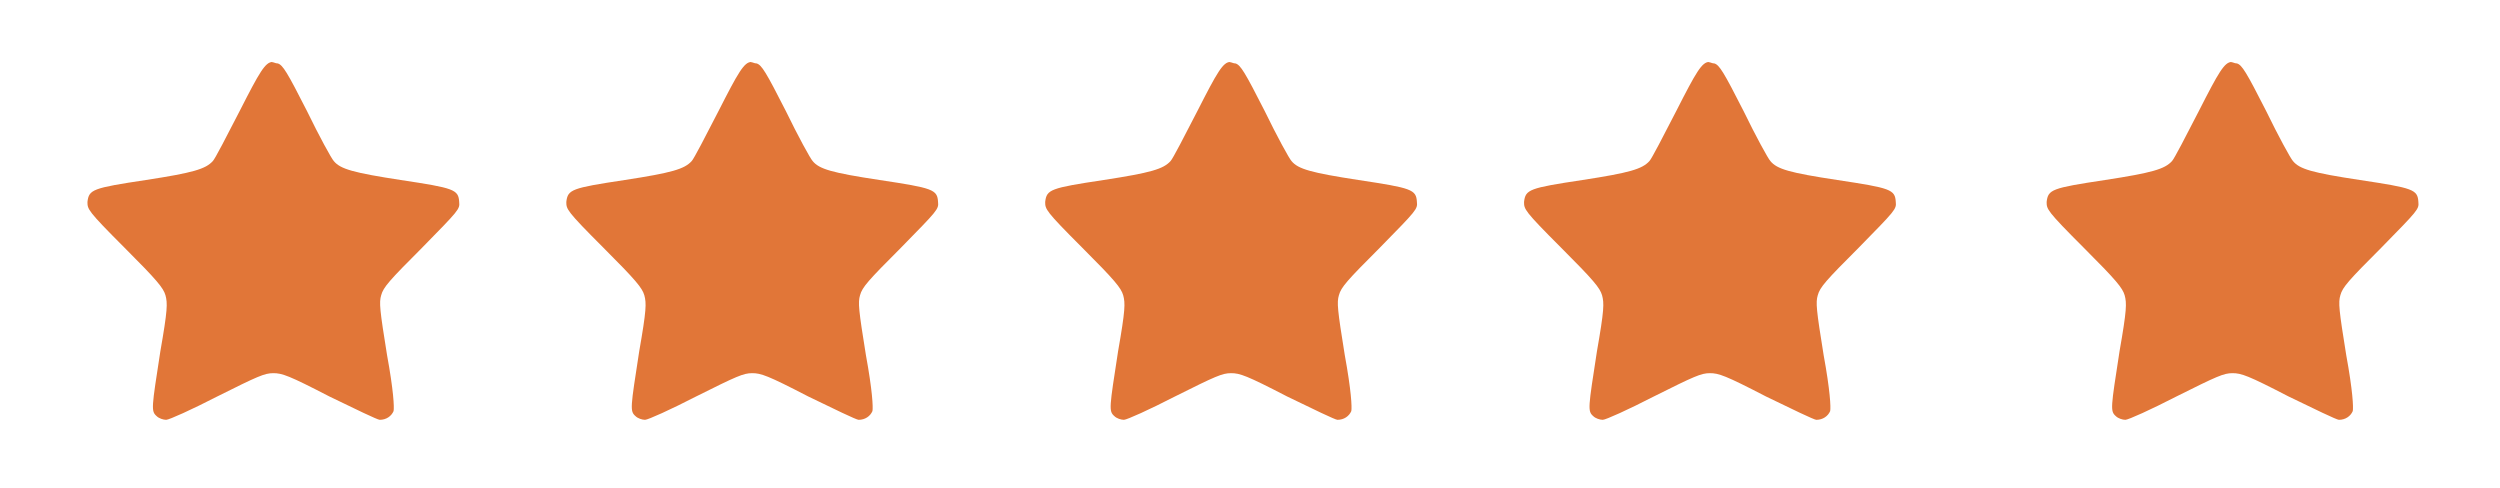
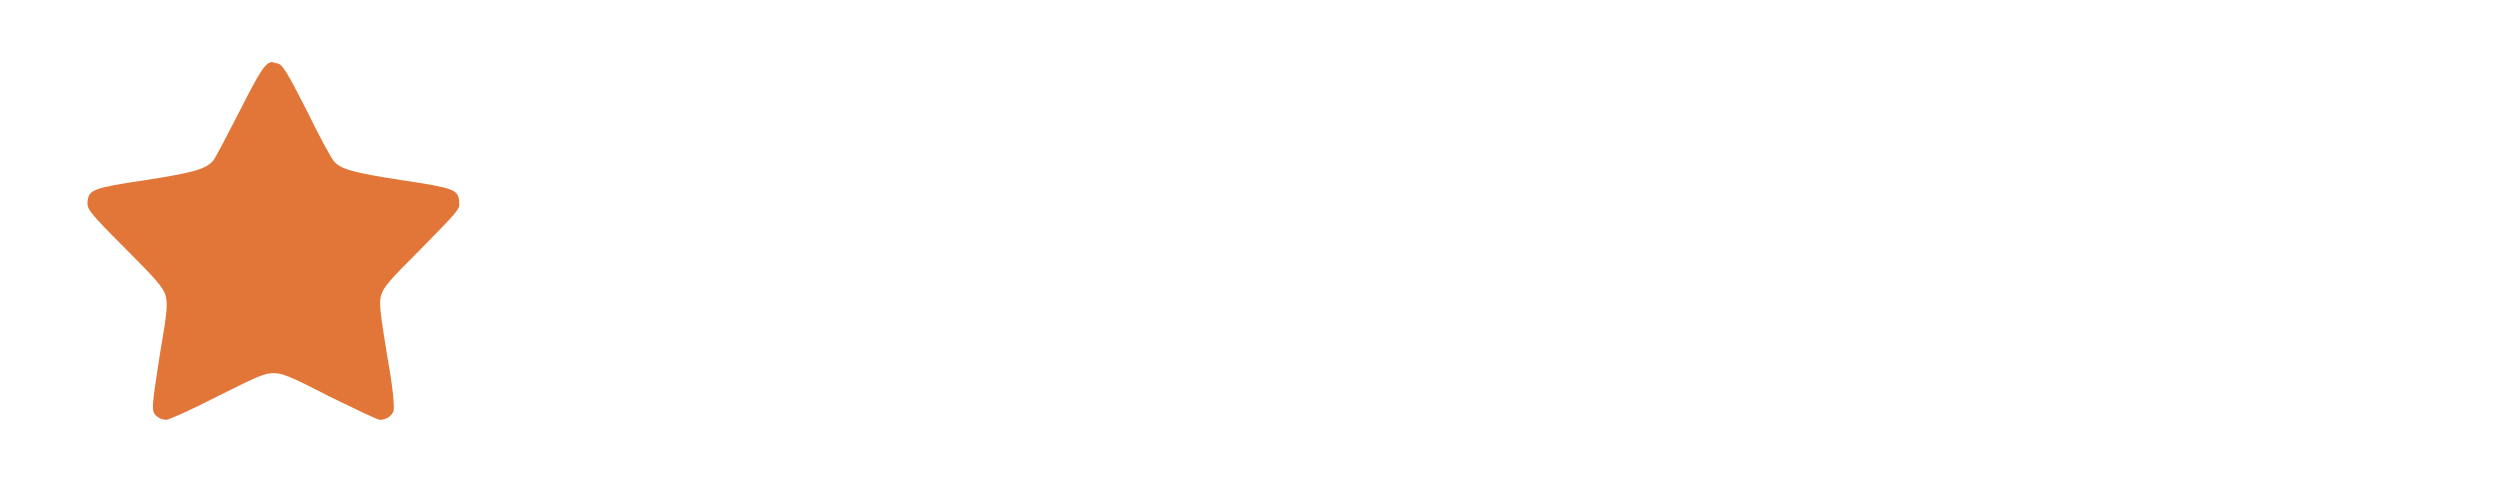
<svg xmlns="http://www.w3.org/2000/svg" xmlns:ns1="http://www.inkscape.org/namespaces/inkscape" version="1.1" viewBox="0 0 343 67">
  <defs>
    <style> .cls-1 { fill: #e17638; } </style>
  </defs>
  <g>
    <g id="svg23583" ns1:version="1.1.1 (3bf5ae0d25, 2021-09-20)">
      <g id="layer1" ns1:groupmode="layer" ns1:label="Capa 1">
        <g id="g23779">
          <path id="path53556-5" class="cls-1" d="M37.4,8.5c-1,0-1.8,1.4-4.5,6.7-1.8,3.5-3.4,6.6-3.7,6.9-1,1.1-2.7,1.6-9.2,2.6-7.3,1.1-7.8,1.3-8,3,0,1,0,1.2,5.1,6.3,4.5,4.5,5.3,5.5,5.6,6.5.3,1.1.3,2-.7,7.7-1.2,7.8-1.3,8.2-.5,8.9h0c.3.3.9.5,1.3.5s3.5-1.4,7-3.2c5.6-2.8,6.5-3.2,7.7-3.2s2.1.3,7.7,3.2c3.5,1.7,6.6,3.2,6.9,3.2.9,0,1.6-.5,1.9-1.2.1-.5,0-2.8-.9-7.7-1-6.2-1.1-7.2-.8-8.2.3-1.1,1.1-2,5.6-6.5,5.1-5.2,5.2-5.3,5.1-6.3-.1-1.7-.7-1.9-8-3-6.5-1-8.3-1.5-9.2-2.6-.3-.3-2-3.4-3.7-6.9-2.7-5.3-3.3-6.3-4-6.5-.4,0-.7-.3-1-.1h0Z" />
-           <path id="path53674-1" class="cls-1" d="M103.1,8.5c-1,0-1.8,1.4-4.5,6.7-1.8,3.5-3.4,6.6-3.7,6.9-1,1.1-2.7,1.6-9.2,2.6-7.3,1.1-7.8,1.3-8,3,0,1,0,1.2,5.1,6.3,4.5,4.5,5.3,5.5,5.6,6.5.3,1.1.3,2-.7,7.7-1.2,7.8-1.3,8.2-.5,8.9h0c.3.3.9.5,1.3.5s3.5-1.4,7-3.2c5.6-2.8,6.5-3.2,7.7-3.2s2.1.3,7.7,3.2c3.5,1.7,6.6,3.2,6.9,3.2.9,0,1.6-.5,1.9-1.2.1-.5,0-2.8-.9-7.7-1-6.2-1.1-7.2-.8-8.2.3-1.1,1.1-2,5.6-6.5,5.1-5.2,5.2-5.3,5.1-6.3-.1-1.7-.7-1.9-8-3-6.6-1-8.3-1.5-9.2-2.6-.3-.3-2-3.4-3.7-6.9-2.7-5.3-3.3-6.3-4-6.5-.4,0-.7-.3-1-.1h0Z" />
-           <path id="path53676-3" class="cls-1" d="M168.8,8.5c-1,0-1.8,1.4-4.5,6.7-1.8,3.5-3.4,6.6-3.7,6.9-1,1.1-2.7,1.6-9.2,2.6-7.3,1.1-7.8,1.3-8,3,0,1,0,1.2,5.1,6.3,4.5,4.5,5.3,5.5,5.6,6.5.3,1.1.3,2-.7,7.7-1.2,7.8-1.3,8.2-.5,8.9h0c.3.3.9.5,1.3.5s3.5-1.4,7-3.2c5.6-2.8,6.5-3.2,7.7-3.2s2.1.3,7.7,3.2c3.5,1.7,6.6,3.2,6.9,3.2.9,0,1.6-.5,1.9-1.2.1-.5,0-2.8-.9-7.7-1-6.2-1.1-7.2-.8-8.2.3-1.1,1.1-2,5.6-6.5,5.1-5.2,5.2-5.3,5.1-6.3-.1-1.7-.7-1.9-8-3-6.5-1-8.3-1.5-9.2-2.6-.3-.3-2-3.4-3.7-6.9-2.7-5.3-3.3-6.3-4-6.5-.4,0-.7-.3-1-.1h0Z" />
-           <path id="path53678-8" class="cls-1" d="M234.5,8.5c-1,0-1.8,1.4-4.5,6.7-1.8,3.5-3.4,6.6-3.7,6.9-1,1.1-2.7,1.6-9.2,2.6-7.3,1.1-7.8,1.3-8,3,0,1,0,1.2,5.1,6.3,4.5,4.5,5.3,5.5,5.6,6.5.3,1.1.3,2-.7,7.7-1.2,7.8-1.3,8.2-.5,8.9h0c.3.3.9.5,1.3.5s3.5-1.4,7-3.2c5.6-2.8,6.5-3.2,7.7-3.2s2.1.3,7.7,3.2c3.5,1.7,6.6,3.2,6.9,3.2.9,0,1.6-.5,1.9-1.2.1-.5,0-2.8-.9-7.7-1-6.2-1.1-7.2-.8-8.2.3-1.1,1.1-2,5.6-6.5,5.1-5.2,5.2-5.3,5.1-6.3-.1-1.7-.7-1.9-8-3-6.6-1-8.3-1.5-9.2-2.6-.3-.3-2-3.4-3.7-6.9-2.7-5.3-3.3-6.3-4-6.5-.4,0-.7-.3-1-.1h0Z" />
-           <path id="path53680-5" class="cls-1" d="M306.2,8.5c-1,0-1.8,1.4-4.5,6.7-1.8,3.5-3.4,6.6-3.7,6.9-1,1.1-2.7,1.6-9.2,2.6-7.3,1.1-7.8,1.3-8,3,0,1,0,1.2,5.1,6.3,4.5,4.5,5.3,5.5,5.6,6.5.3,1.1.3,2-.7,7.7-1.2,7.8-1.3,8.2-.5,8.9h0c.3.3.9.5,1.3.5s3.5-1.4,7-3.2c5.6-2.8,6.5-3.2,7.7-3.2s2.1.3,7.7,3.2c3.5,1.7,6.6,3.2,6.9,3.2.9,0,1.6-.5,1.9-1.2.1-.5,0-2.8-.9-7.7-1-6.2-1.1-7.2-.8-8.2.3-1.1,1.1-2,5.6-6.5,5.1-5.2,5.2-5.3,5.1-6.3-.1-1.7-.7-1.9-8-3-6.6-1-8.3-1.5-9.2-2.6-.3-.3-2-3.4-3.7-6.9-2.7-5.3-3.3-6.3-4-6.5-.4,0-.7-.3-1-.1h0Z" />
        </g>
      </g>
    </g>
  </g>
</svg>